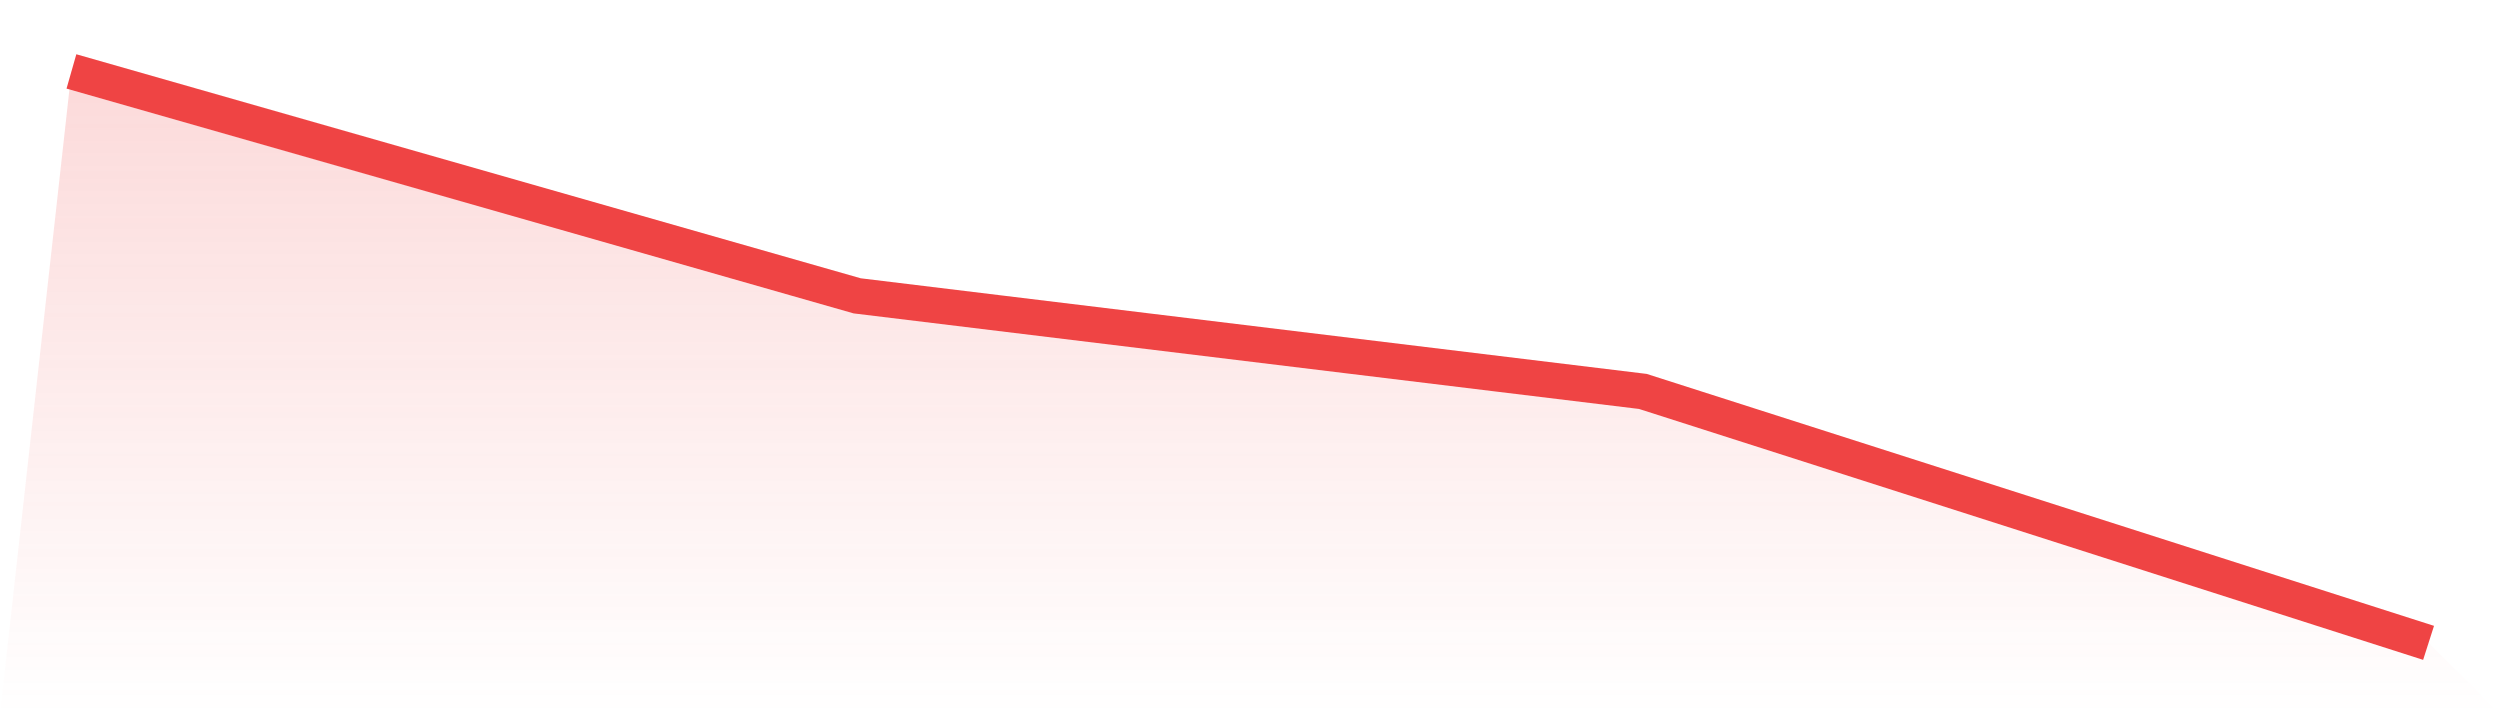
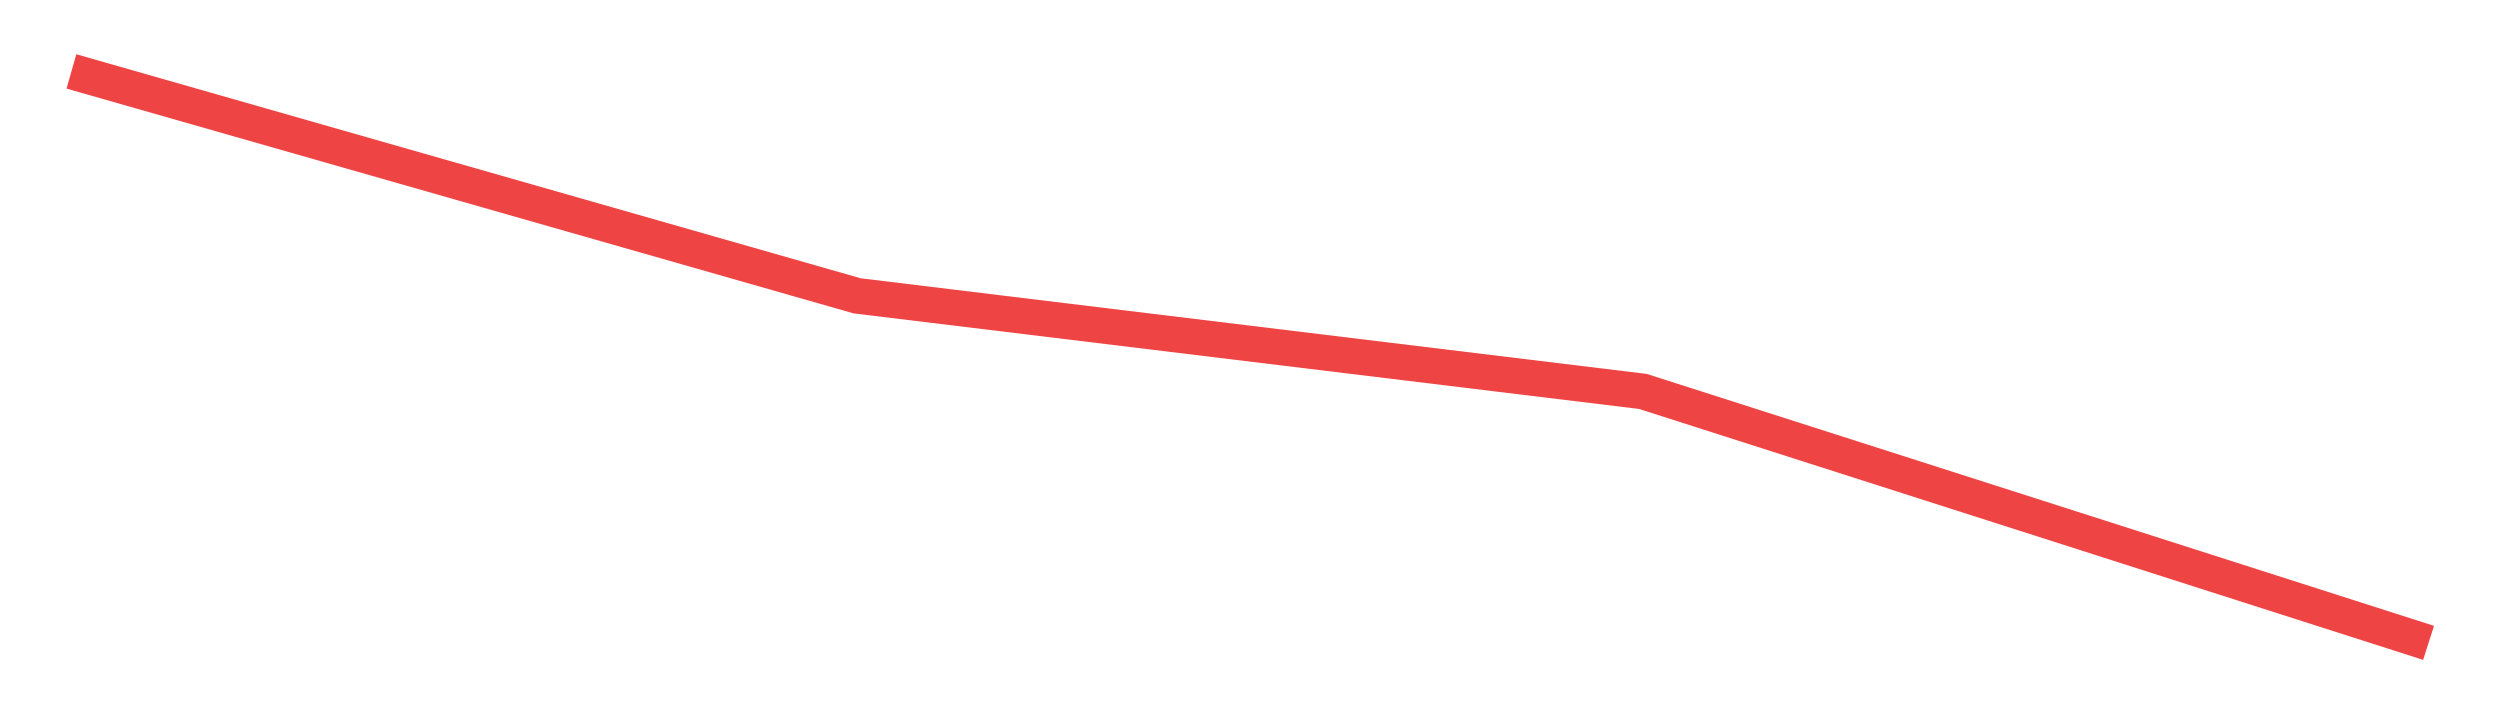
<svg xmlns="http://www.w3.org/2000/svg" viewBox="0 0 140 40">
  <defs>
    <linearGradient id="gradient" x1="0" x2="0" y1="0" y2="1">
      <stop offset="0%" stop-color="#ef4444" stop-opacity="0.2" />
      <stop offset="100%" stop-color="#ef4444" stop-opacity="0" />
    </linearGradient>
  </defs>
-   <path d="M4,4 L4,4 L48,16.567 L92,21.92 L136,36 L140,40 L0,40 z" fill="url(#gradient)" />
  <path d="M4,4 L4,4 L48,16.567 L92,21.92 L136,36" fill="none" stroke="#ef4444" stroke-width="2" />
</svg>